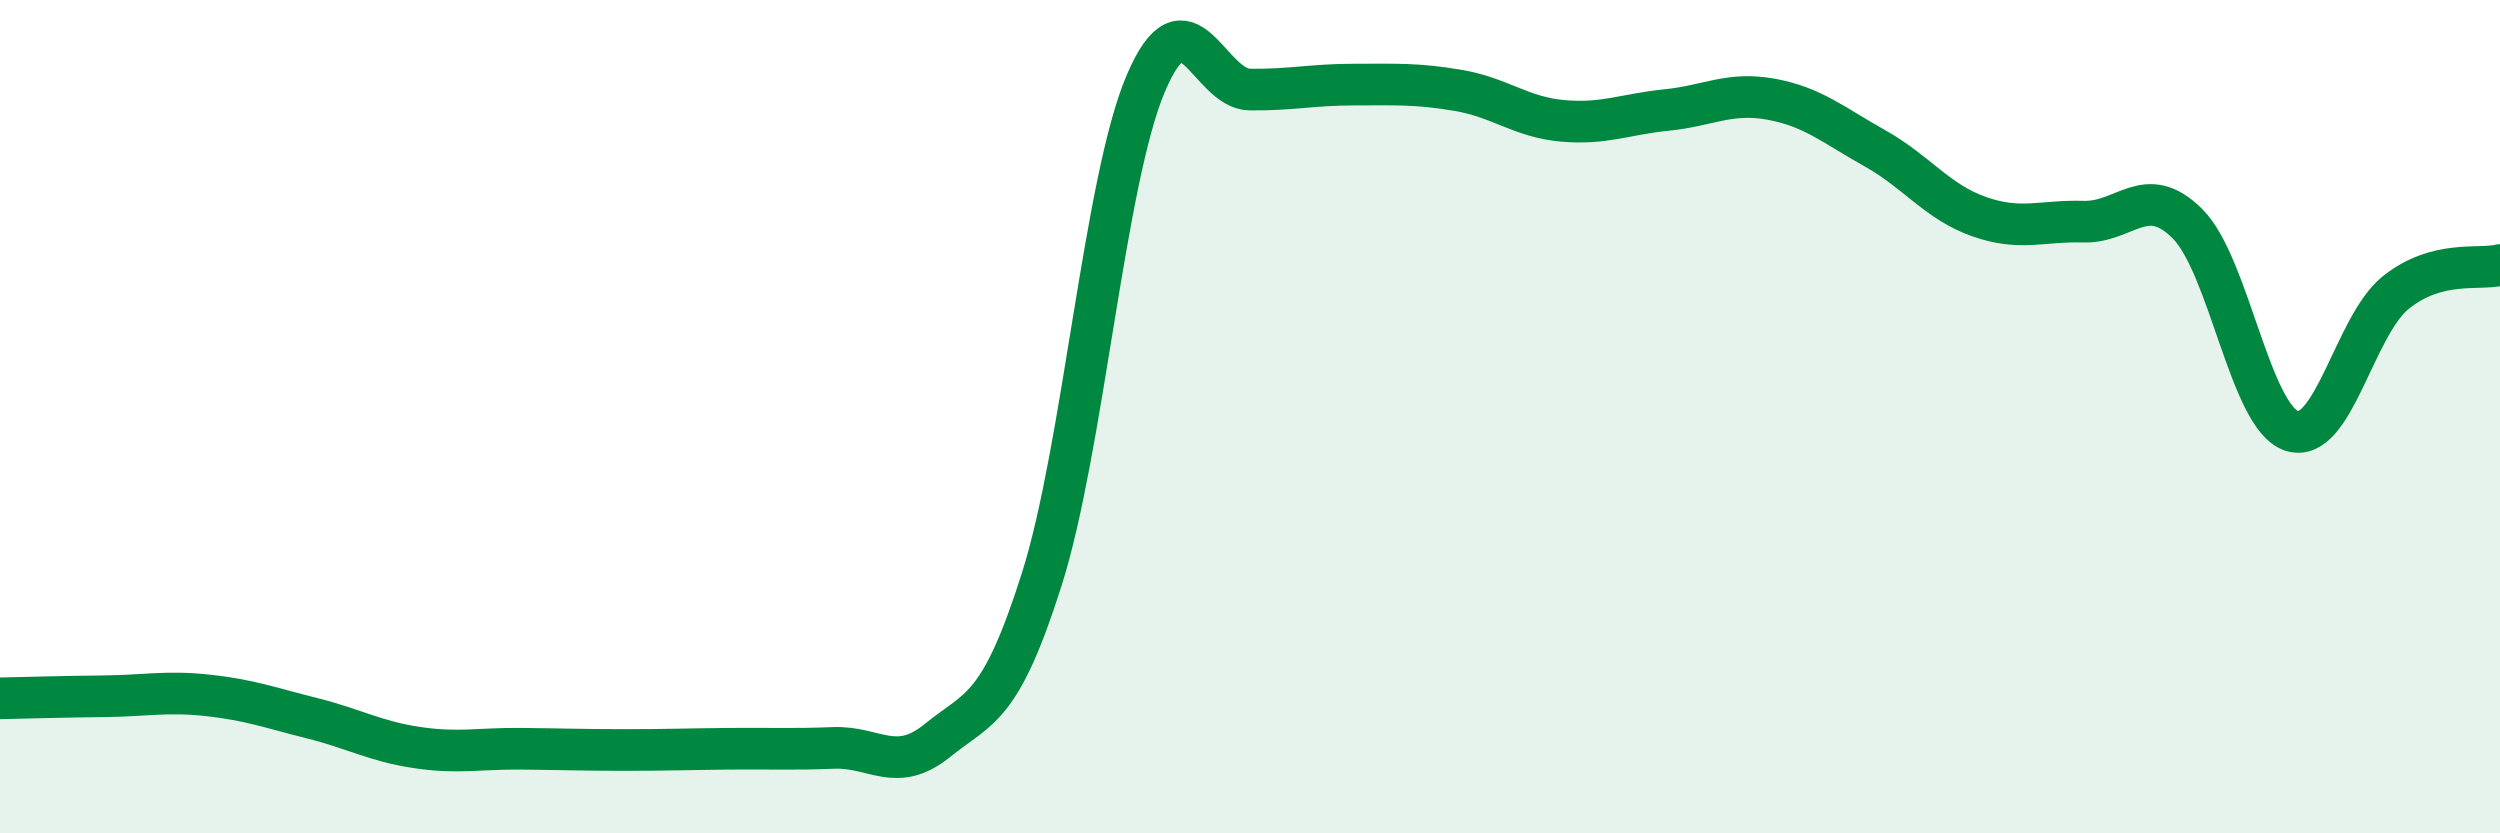
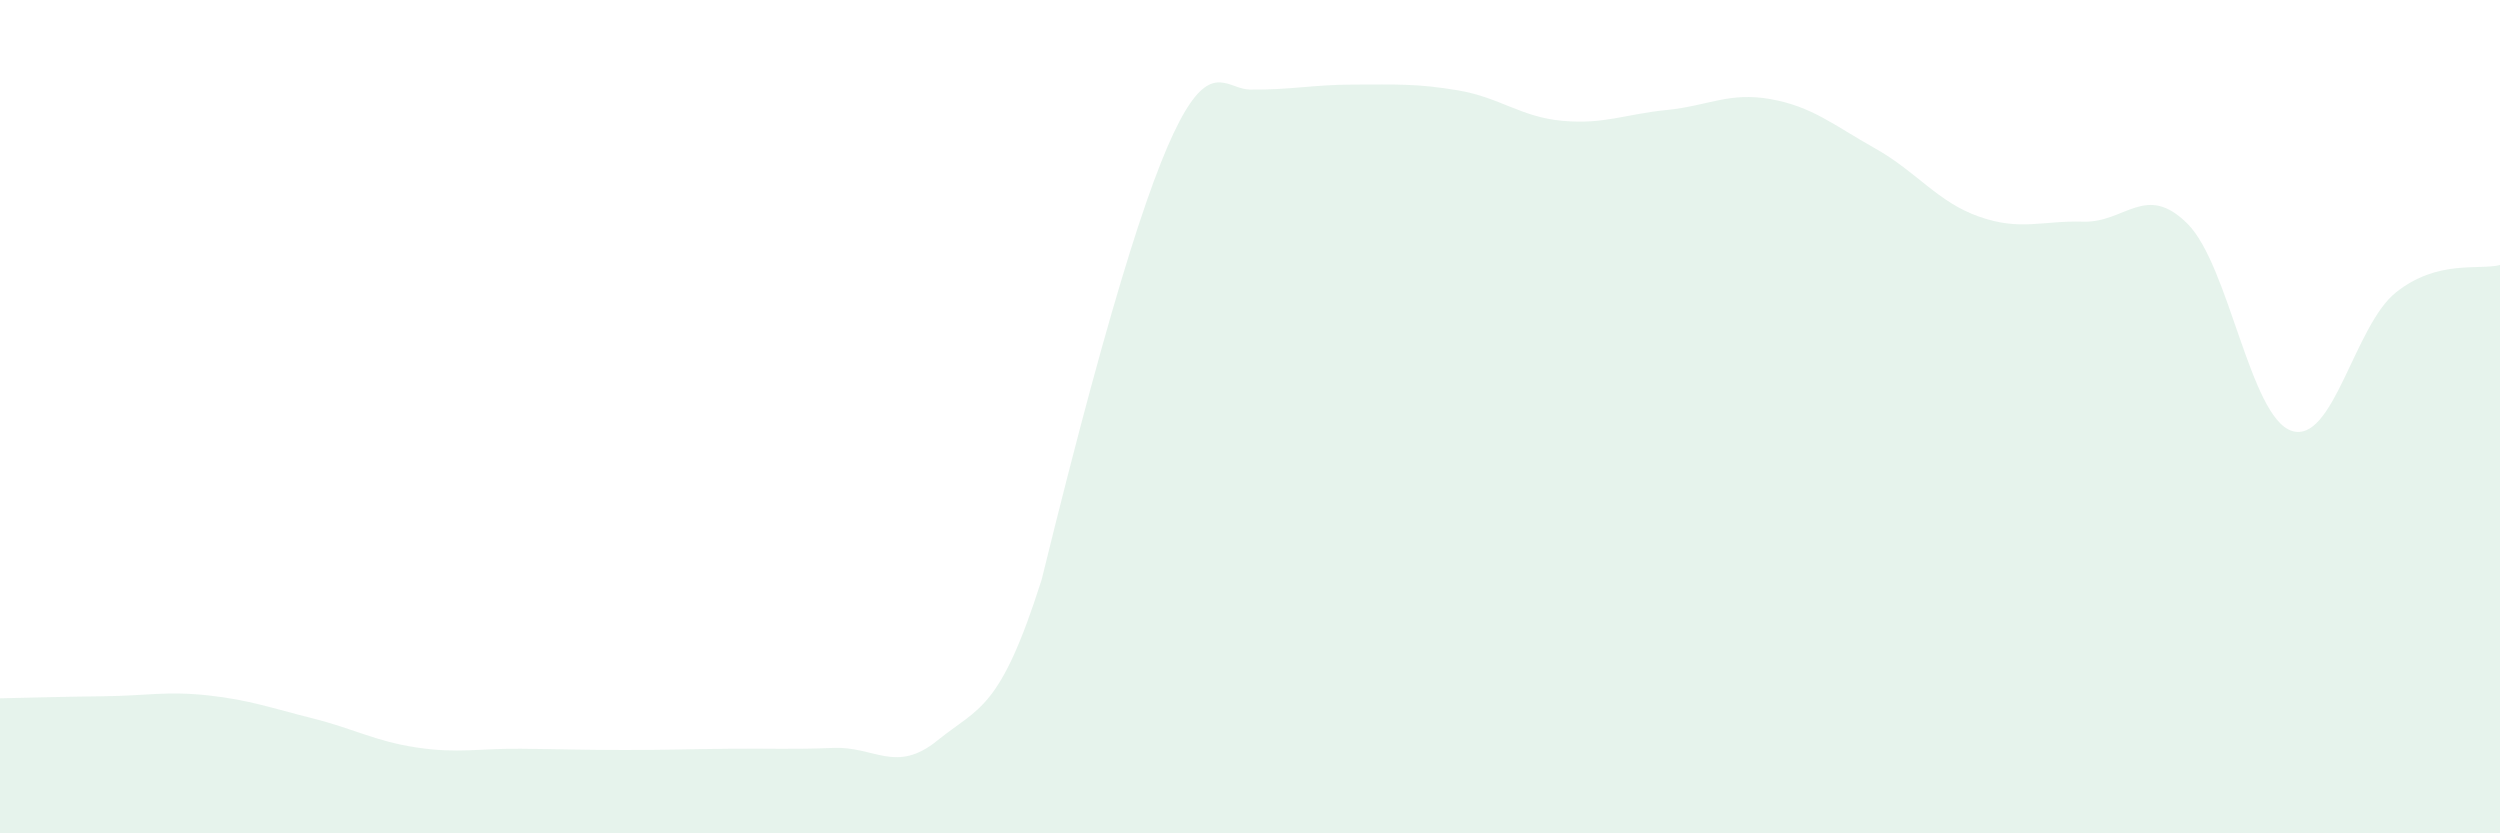
<svg xmlns="http://www.w3.org/2000/svg" width="60" height="20" viewBox="0 0 60 20">
-   <path d="M 0,16.76 C 0.5,16.75 1.5,16.72 2.5,16.71 C 3.5,16.7 4,16.58 5,16.69 C 6,16.8 6.5,16.99 7.5,17.24 C 8.5,17.49 9,17.79 10,17.94 C 11,18.09 11.5,17.96 12.5,17.97 C 13.5,17.98 14,18 15,18 C 16,18 16.5,17.98 17.5,17.97 C 18.5,17.96 19,17.99 20,17.95 C 21,17.91 21.5,18.58 22.5,17.77 C 23.5,16.96 24,17.06 25,13.91 C 26,10.76 26.5,4.35 27.5,2 C 28.5,-0.35 29,2.14 30,2.15 C 31,2.16 31.5,2.03 32.5,2.03 C 33.5,2.03 34,2 35,2.17 C 36,2.34 36.5,2.81 37.5,2.9 C 38.5,2.99 39,2.74 40,2.64 C 41,2.54 41.5,2.2 42.5,2.38 C 43.5,2.56 44,3 45,3.56 C 46,4.12 46.5,4.85 47.5,5.2 C 48.5,5.55 49,5.29 50,5.32 C 51,5.35 51.5,4.37 52.5,5.37 C 53.5,6.37 54,10.01 55,10.34 C 56,10.67 56.5,7.82 57.5,7.02 C 58.5,6.22 59.5,6.49 60,6.36L60 20L0 20Z" fill="#008740" opacity="0.1" stroke-linecap="round" stroke-linejoin="round" />
-   <path d="M 0,16.76 C 0.5,16.75 1.5,16.72 2.5,16.71 C 3.5,16.7 4,16.58 5,16.69 C 6,16.8 6.5,16.99 7.5,17.24 C 8.5,17.49 9,17.79 10,17.94 C 11,18.09 11.5,17.96 12.5,17.97 C 13.5,17.98 14,18 15,18 C 16,18 16.5,17.98 17.5,17.97 C 18.5,17.96 19,17.99 20,17.95 C 21,17.91 21.5,18.58 22.5,17.77 C 23.5,16.96 24,17.06 25,13.91 C 26,10.76 26.5,4.35 27.5,2 C 28.5,-0.35 29,2.14 30,2.15 C 31,2.16 31.5,2.03 32.5,2.03 C 33.5,2.03 34,2 35,2.17 C 36,2.34 36.5,2.81 37.5,2.9 C 38.5,2.99 39,2.74 40,2.64 C 41,2.54 41.5,2.2 42.5,2.38 C 43.5,2.56 44,3 45,3.56 C 46,4.12 46.5,4.85 47.5,5.2 C 48.5,5.55 49,5.29 50,5.32 C 51,5.35 51.5,4.37 52.5,5.37 C 53.5,6.37 54,10.01 55,10.34 C 56,10.67 56.5,7.82 57.5,7.02 C 58.5,6.22 59.5,6.49 60,6.36" stroke="#008740" stroke-width="1" fill="none" stroke-linecap="round" stroke-linejoin="round" />
+   <path d="M 0,16.76 C 0.5,16.75 1.5,16.72 2.5,16.71 C 3.5,16.7 4,16.58 5,16.69 C 6,16.8 6.5,16.99 7.5,17.24 C 8.5,17.49 9,17.79 10,17.94 C 11,18.09 11.5,17.96 12.5,17.97 C 13.5,17.98 14,18 15,18 C 16,18 16.5,17.98 17.5,17.97 C 18.5,17.96 19,17.99 20,17.95 C 21,17.91 21.5,18.58 22.5,17.77 C 23.5,16.96 24,17.06 25,13.91 C 28.5,-0.35 29,2.14 30,2.15 C 31,2.16 31.5,2.03 32.5,2.03 C 33.5,2.03 34,2 35,2.17 C 36,2.34 36.5,2.81 37.5,2.9 C 38.5,2.99 39,2.74 40,2.64 C 41,2.54 41.5,2.2 42.5,2.38 C 43.5,2.56 44,3 45,3.56 C 46,4.12 46.5,4.85 47.5,5.2 C 48.5,5.55 49,5.29 50,5.32 C 51,5.35 51.5,4.37 52.5,5.37 C 53.5,6.37 54,10.01 55,10.34 C 56,10.67 56.5,7.82 57.5,7.02 C 58.5,6.22 59.5,6.49 60,6.36L60 20L0 20Z" fill="#008740" opacity="0.1" stroke-linecap="round" stroke-linejoin="round" />
</svg>